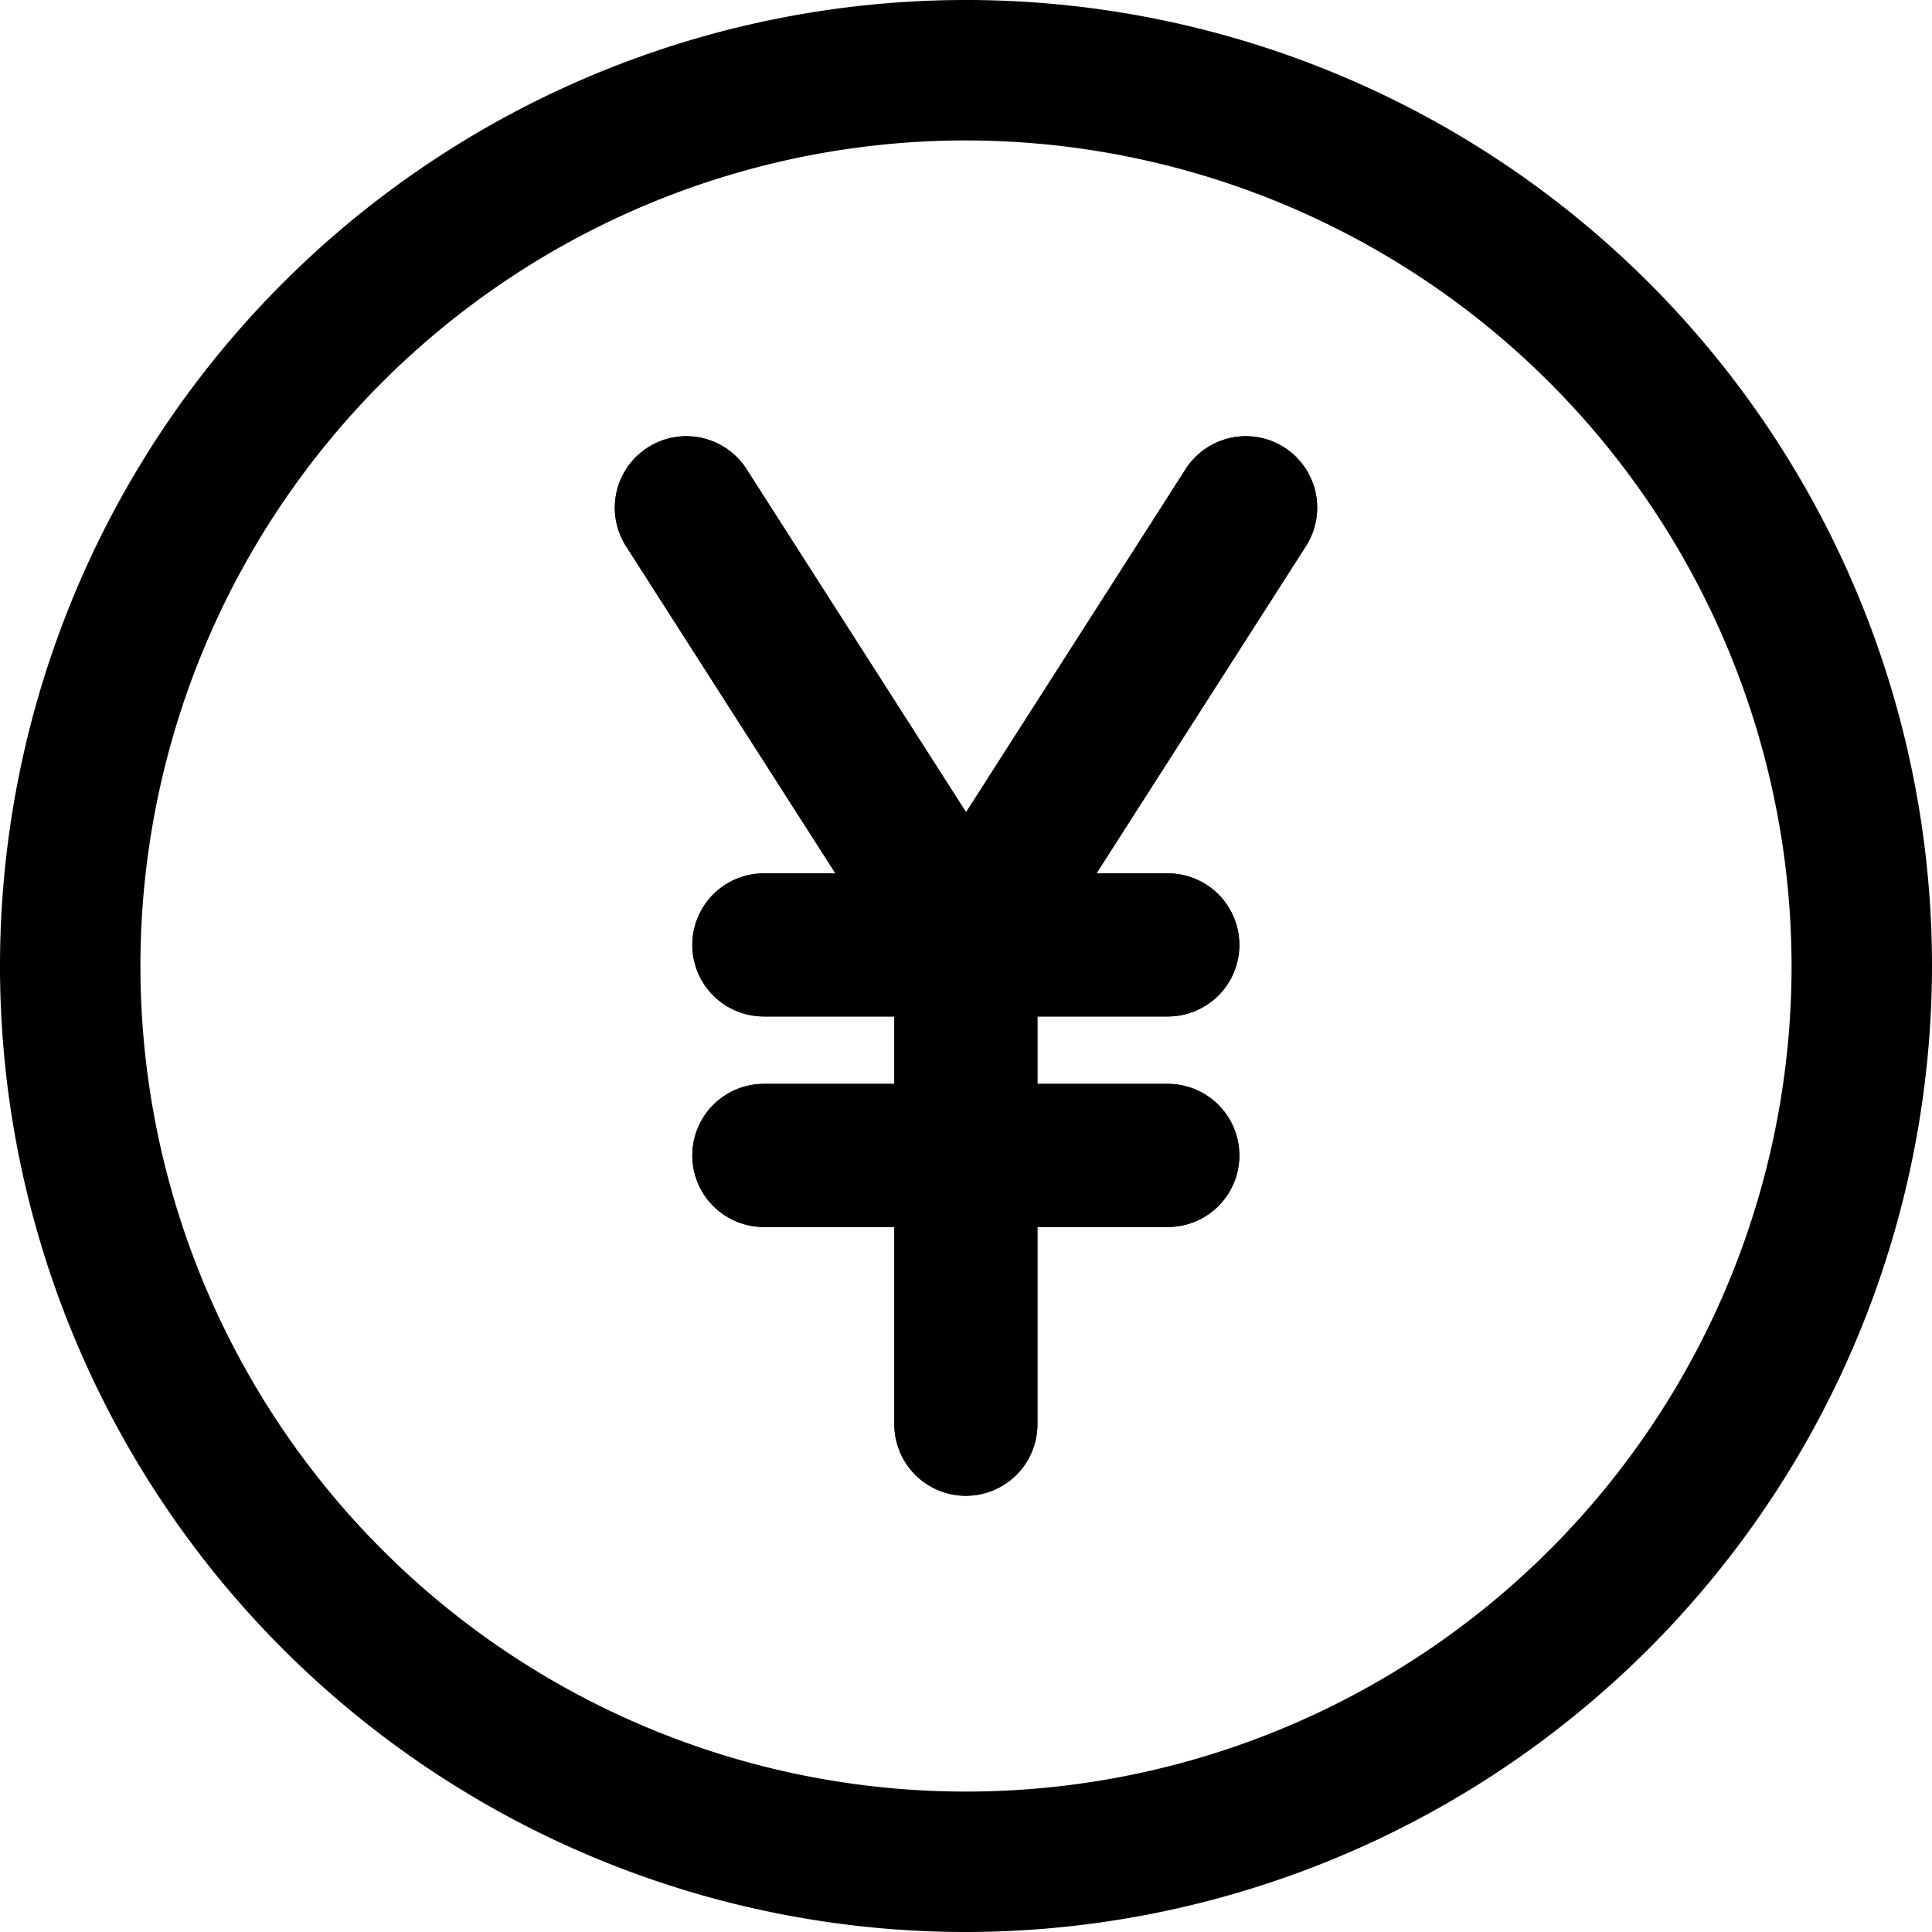
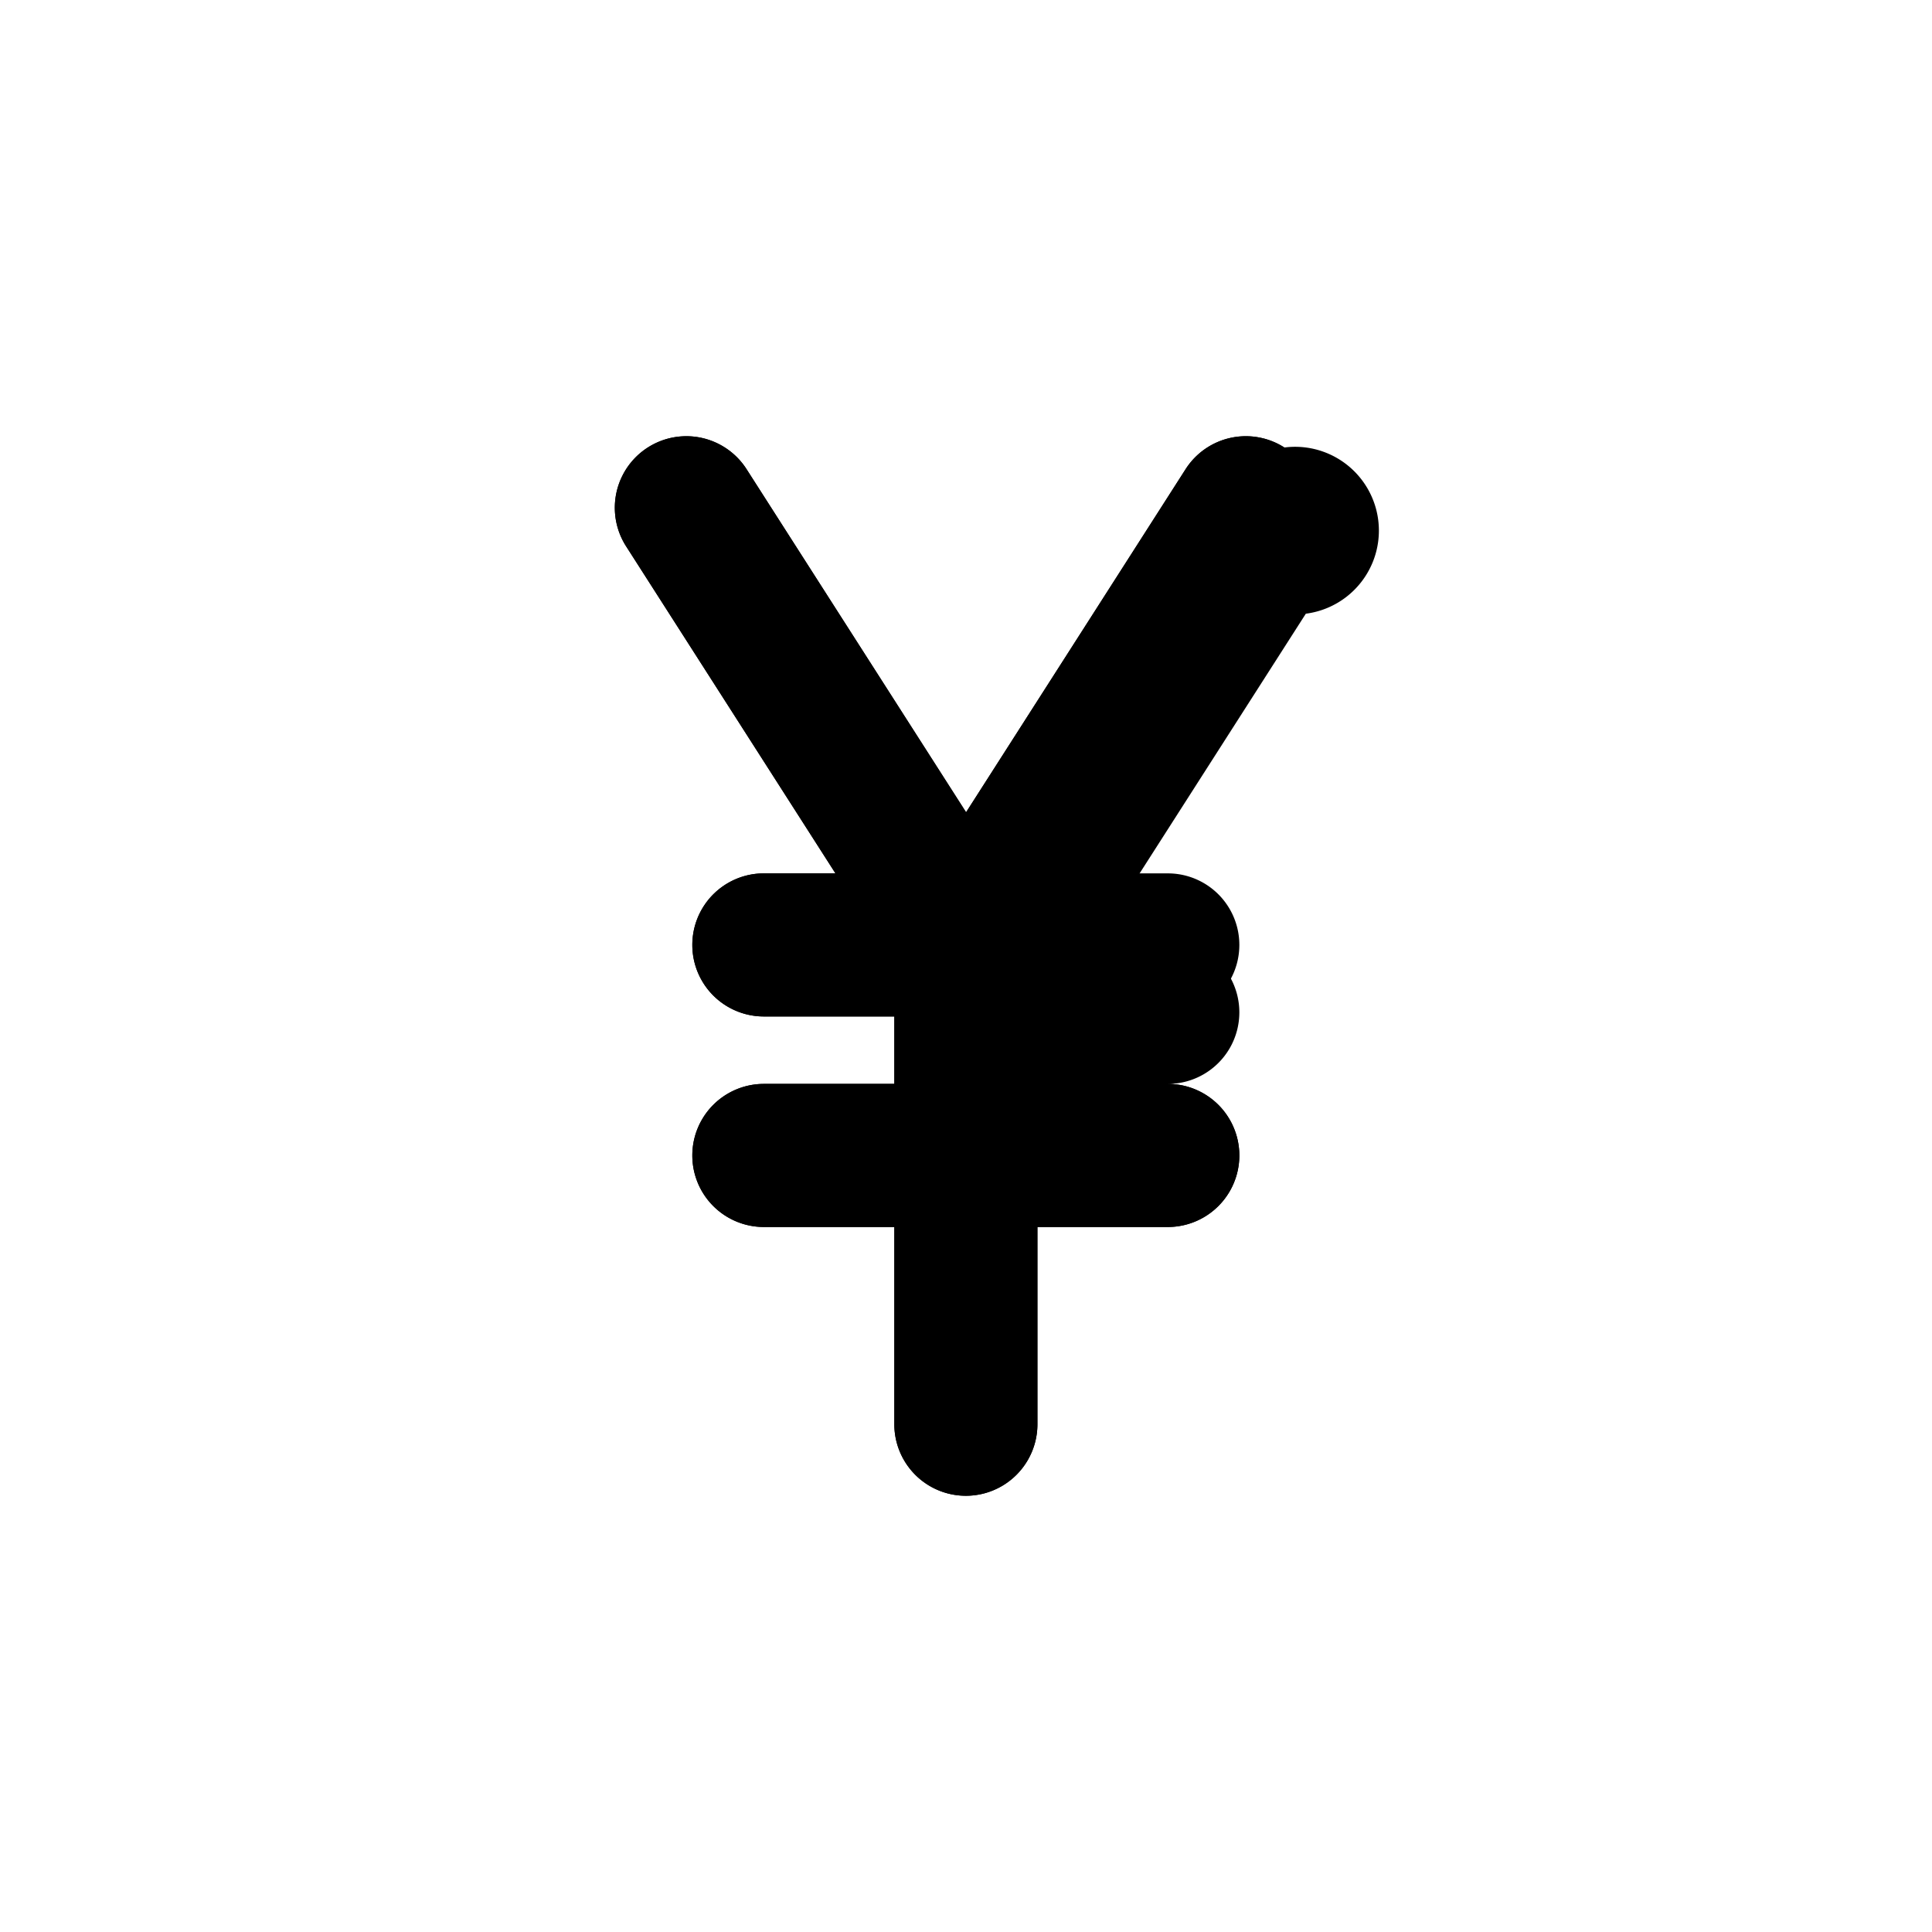
<svg xmlns="http://www.w3.org/2000/svg" width="23.236" height="23.235" viewBox="0 0 23.236 23.235">
  <g id="グループ_1463" data-name="グループ 1463" transform="translate(-553.809 -140.744)">
-     <path id="パス_2388" data-name="パス 2388" d="M671.26,218.517a.86.86,0,0,0-1.188.261l-2.64,4.126-2.64-4.126a.86.86,0,0,0-1.449.927l2.518,3.934H665a.86.86,0,1,0,0,1.721h1.569v.811H665a.86.86,0,1,0,0,1.721h1.569v2.372a.86.86,0,1,0,1.721,0v-2.372h1.568a.86.86,0,1,0,0-1.721h-1.568v-.811h1.568a.86.86,0,1,0,0-1.721H669l2.518-3.934A.86.86,0,0,0,671.26,218.517Z" transform="translate(-102.004 -72.391)" />
+     <path id="パス_2388" data-name="パス 2388" d="M671.26,218.517a.86.86,0,0,0-1.188.261l-2.64,4.126-2.64-4.126a.86.86,0,0,0-1.449.927l2.518,3.934H665a.86.86,0,1,0,0,1.721h1.569v.811H665a.86.86,0,1,0,0,1.721h1.569v2.372a.86.86,0,1,0,1.721,0v-2.372h1.568a.86.86,0,1,0,0-1.721h-1.568h1.568a.86.86,0,1,0,0-1.721H669l2.518-3.934A.86.86,0,0,0,671.26,218.517Z" transform="translate(-102.004 -72.391)" />
    <path id="パス_2389" data-name="パス 2389" d="M671.26,218.517a.86.86,0,0,0-1.188.261l-2.64,4.126-2.64-4.126a.86.86,0,0,0-1.449.927l2.518,3.934H665a.86.86,0,1,0,0,1.721h1.569v.811H665a.86.86,0,1,0,0,1.721h1.569v2.372a.86.86,0,1,0,1.721,0v-2.372h1.568a.86.86,0,1,0,0-1.721h-1.568v-.811h1.568a.86.86,0,1,0,0-1.721H669l2.518-3.934A.86.86,0,0,0,671.26,218.517Z" transform="translate(-102.004 -72.391)" />
-     <path id="パス_2390" data-name="パス 2390" d="M565.427,163.98a11.618,11.618,0,1,1,11.618-11.618A11.631,11.631,0,0,1,565.427,163.98Zm0-21.547a9.929,9.929,0,1,0,9.929,9.929A9.94,9.94,0,0,0,565.427,142.433Z" />
  </g>
</svg>